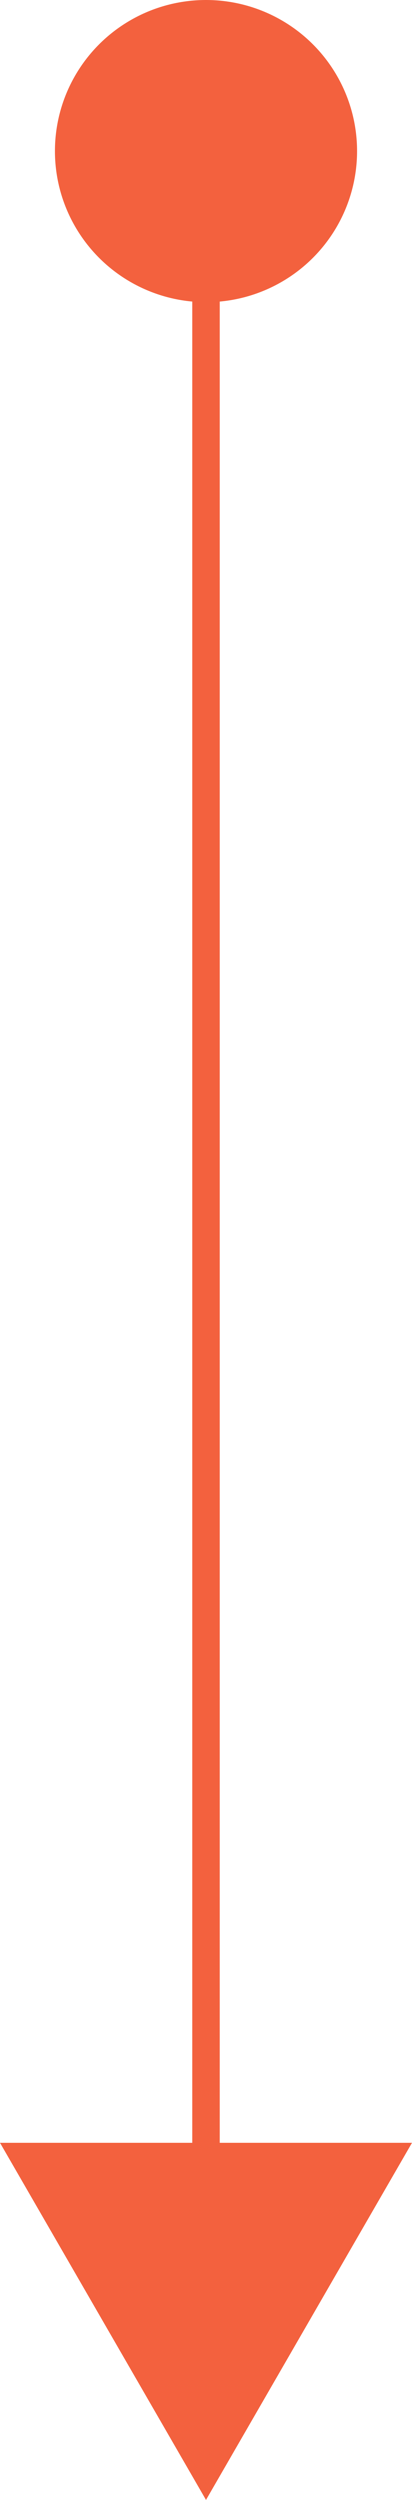
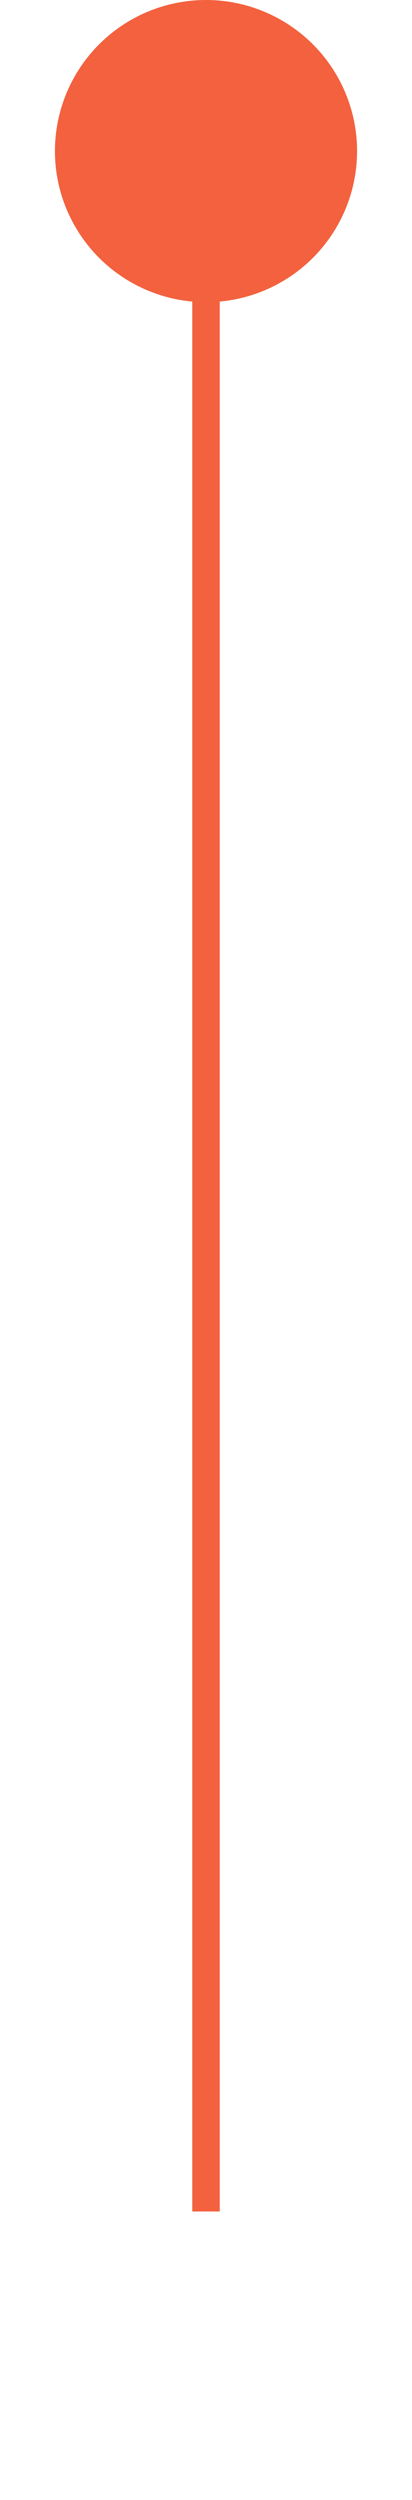
<svg xmlns="http://www.w3.org/2000/svg" width="15" height="91" viewBox="0 0 15 91">
  <g id="Grupo_9700" data-name="Grupo 9700" transform="translate(-208 -572)">
    <g id="Grupo_8666" data-name="Grupo 8666" transform="translate(-468 -1301)">
      <circle id="Elipse_231" data-name="Elipse 231" cx="5.5" cy="5.5" r="5.5" transform="translate(678 1873)" fill="#f3613e" />
      <g id="Grupo_8665" data-name="Grupo 8665" transform="translate(0 1223)">
        <line id="Línea_25" data-name="Línea 25" y2="70" transform="translate(683.5 660.5)" fill="none" stroke="#f3613e" stroke-width="1" />
-         <path id="Polígono_1" data-name="Polígono 1" d="M7.5,0,15,13H0Z" transform="translate(691 741) rotate(180)" fill="#f3613e" />
      </g>
    </g>
  </g>
</svg>